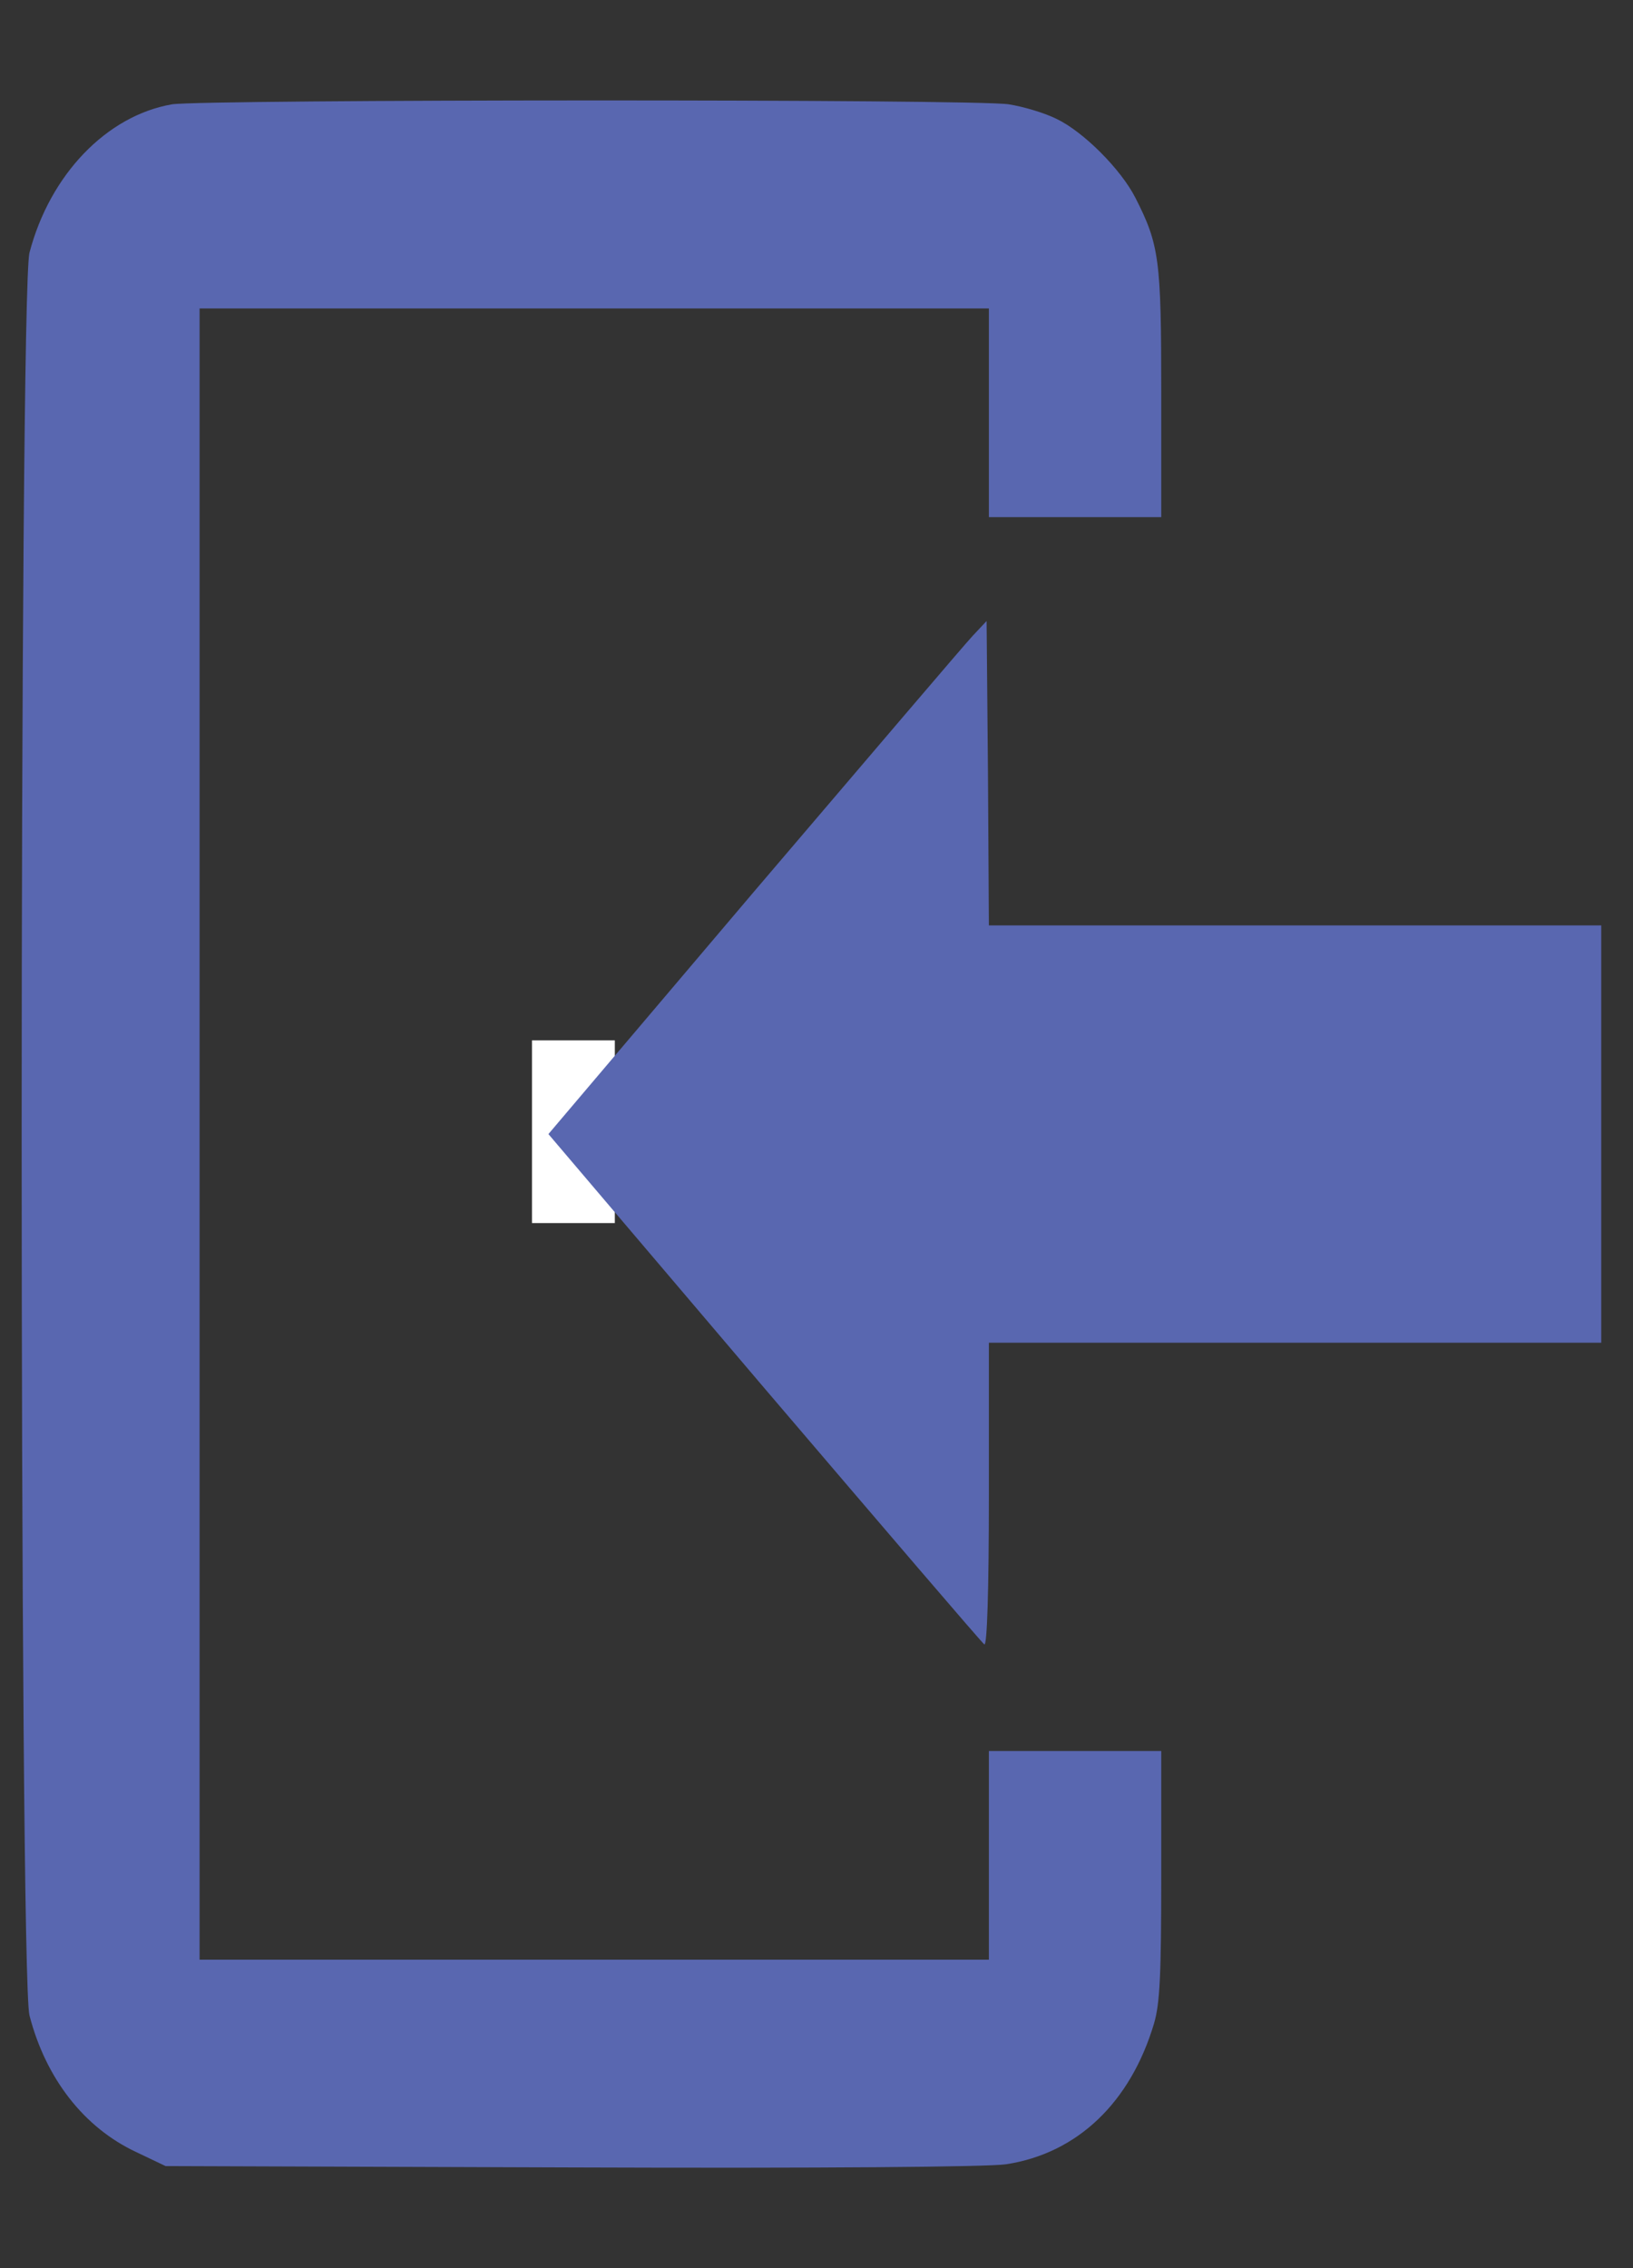
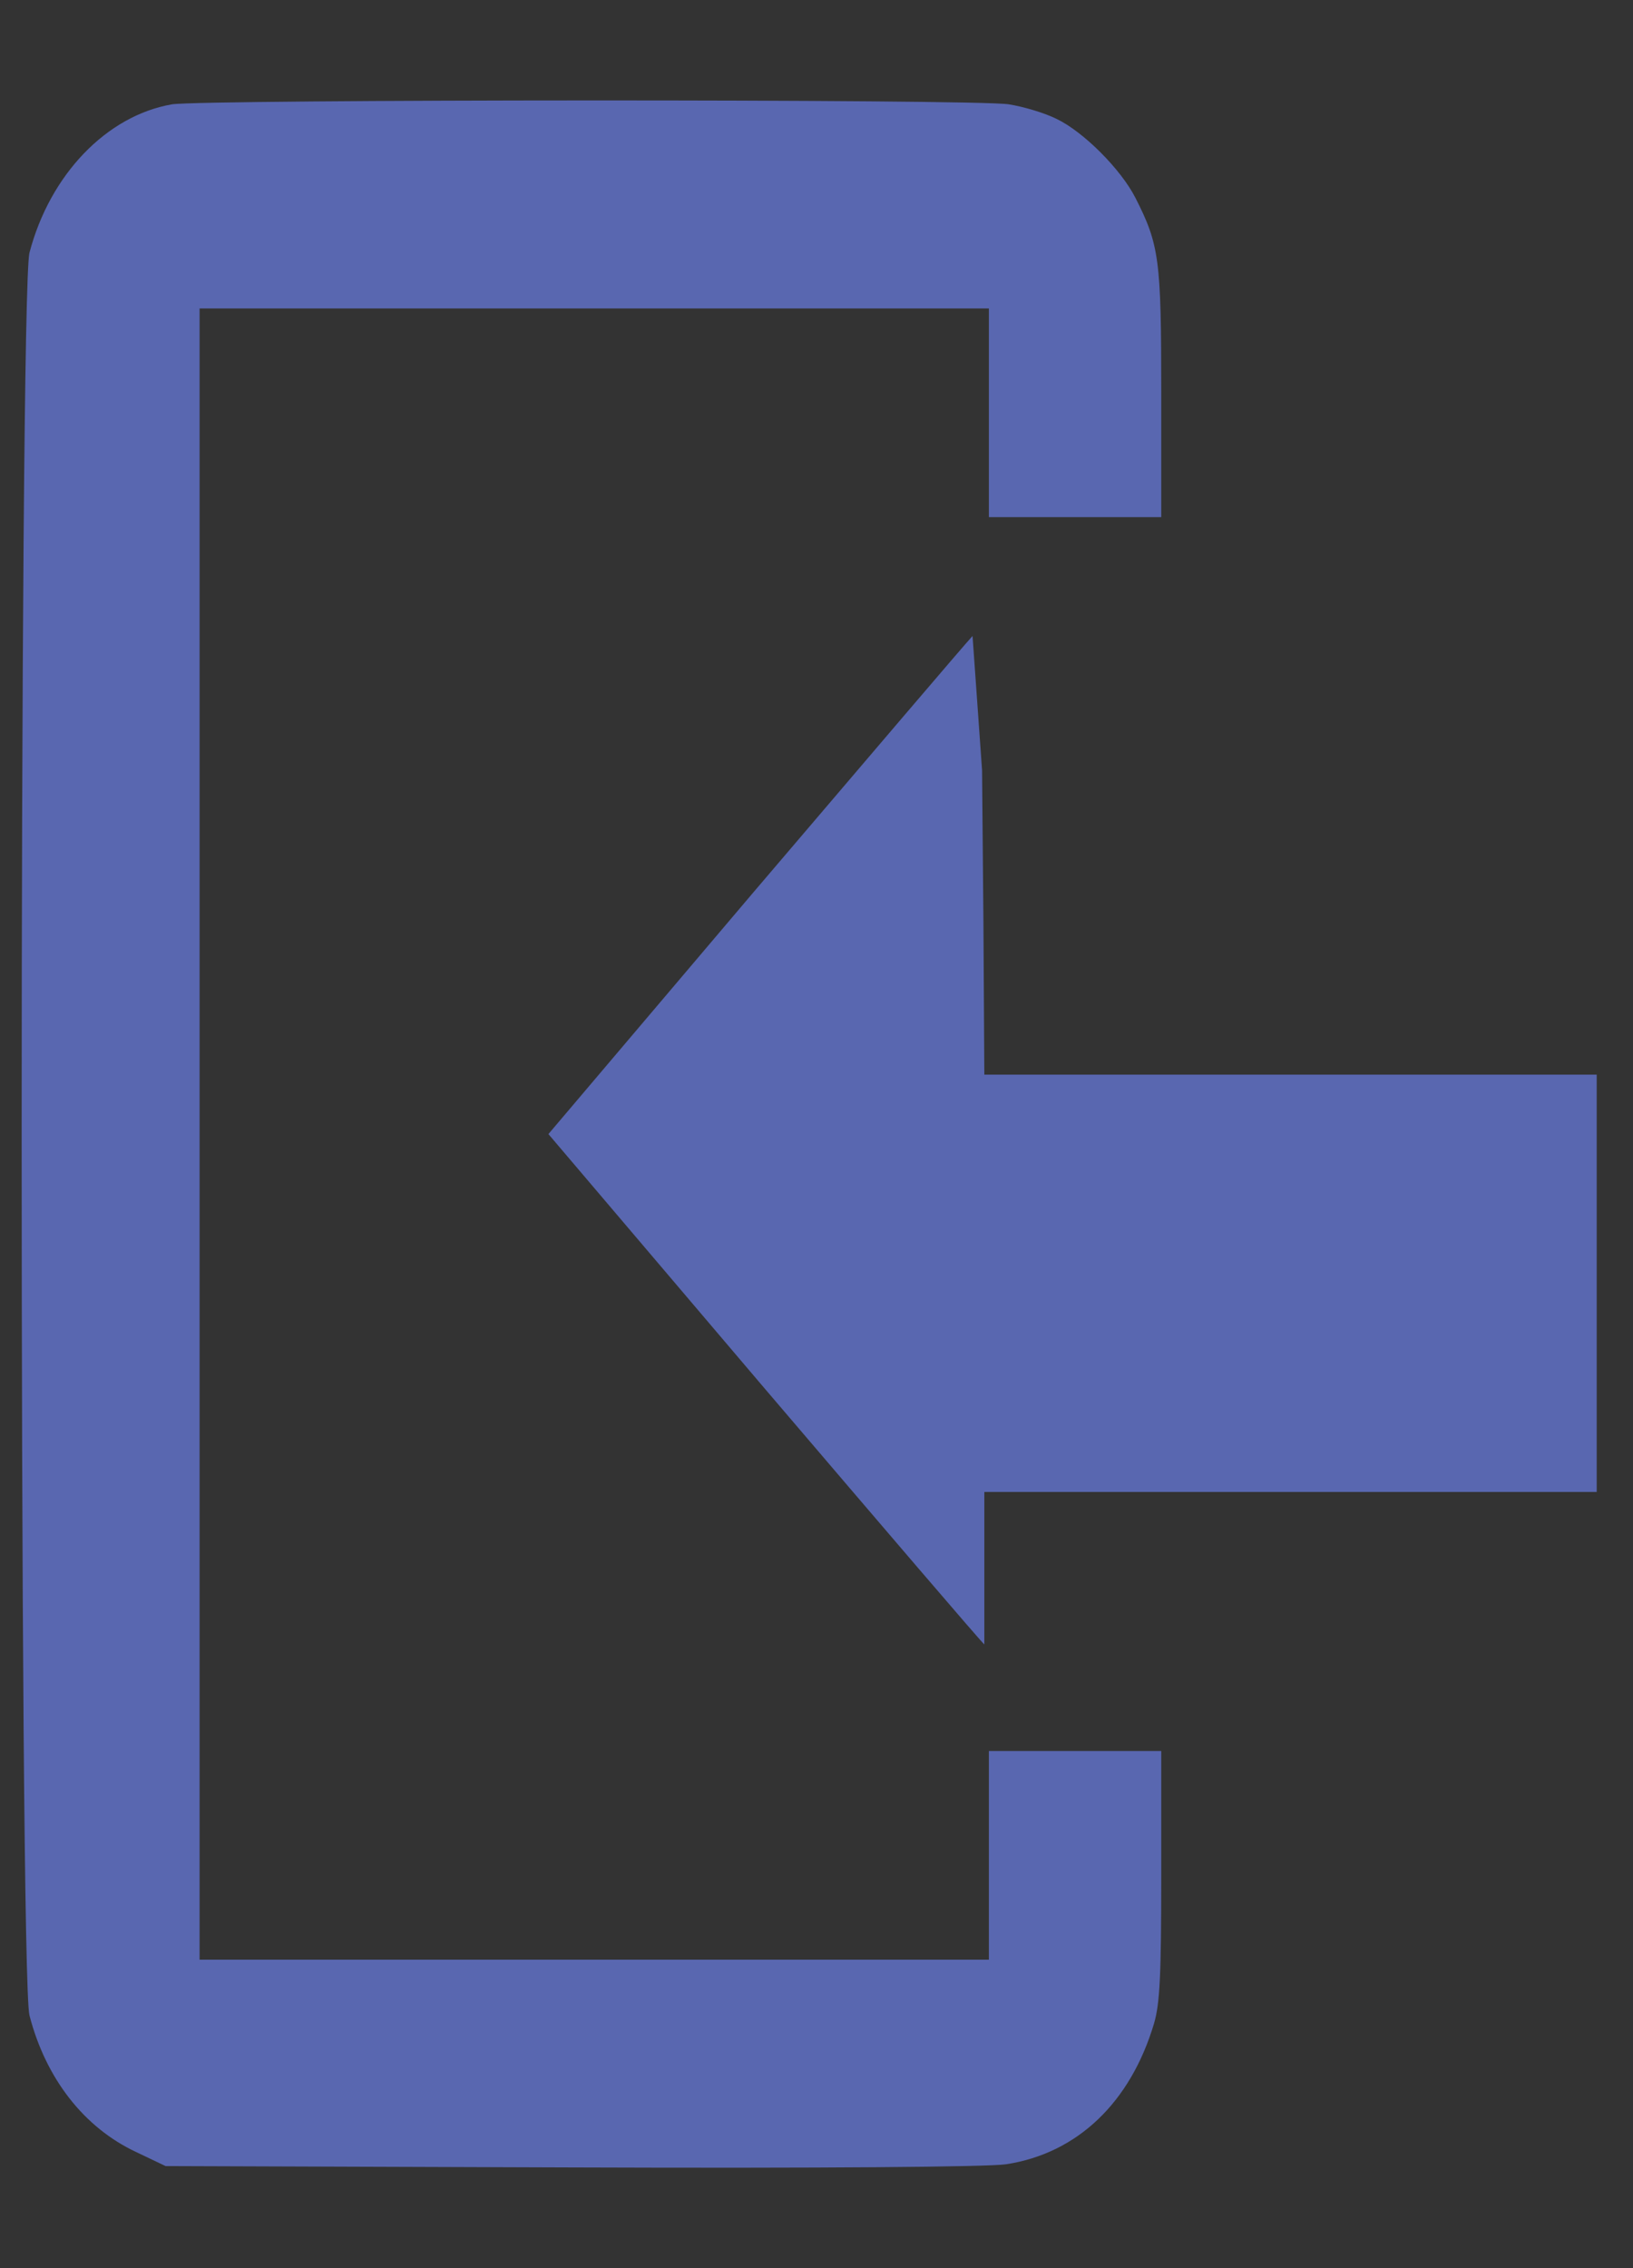
<svg xmlns="http://www.w3.org/2000/svg" version="1.1" id="Layer_1" x="0px" y="0px" viewBox="0 0 360 500" style="enable-background:new 0 0 360 500;" xml:space="preserve">
  <rect x="0" y="0" width="360" height="500" fill="#333333" stroke="none" />
  <style type="text/css">
	.st0{fill:#FFFFFF;}
	.st1{fill:#5967B0;}
</style>
  <g transform="translate(0,500) scale(0.1,-0.1)">
-     <rect x="1172.8" y="2303.8" class="st0" width="182.6" height="402.8" />
    <path class="st1" d="M379,4770c-144-25-269-155-314-327c-23-86-23-3800,0-3886c36-139,120-247,235-301l65-31l895-3   c552-2,919,1,958,7c157,24,274,136,326,310c13,44,16,106,16,328v273h-190h-190V910V680h-870H440v1820v1820h870h870v-230v-230h190   h190v273c0,294-4,327-57,431c-32,63-115,146-174,174c-26,13-73,27-105,32C2154,4782,447,4781,379,4770z" />
-     <path class="st1" d="M2144,3598c-17-18-234-273-483-565l-452-533l476-560c262-307,480-562,485-565c6-4,10,115,10,329v336h675h675   v460v460h-675h-675l-2,336l-3,335L2144,3598z" />
+     <path class="st1" d="M2144,3598c-17-18-234-273-483-565l-452-533l476-560c262-307,480-562,485-565v336h675h675   v460v460h-675h-675l-2,336l-3,335L2144,3598z" />
  </g>
</svg>